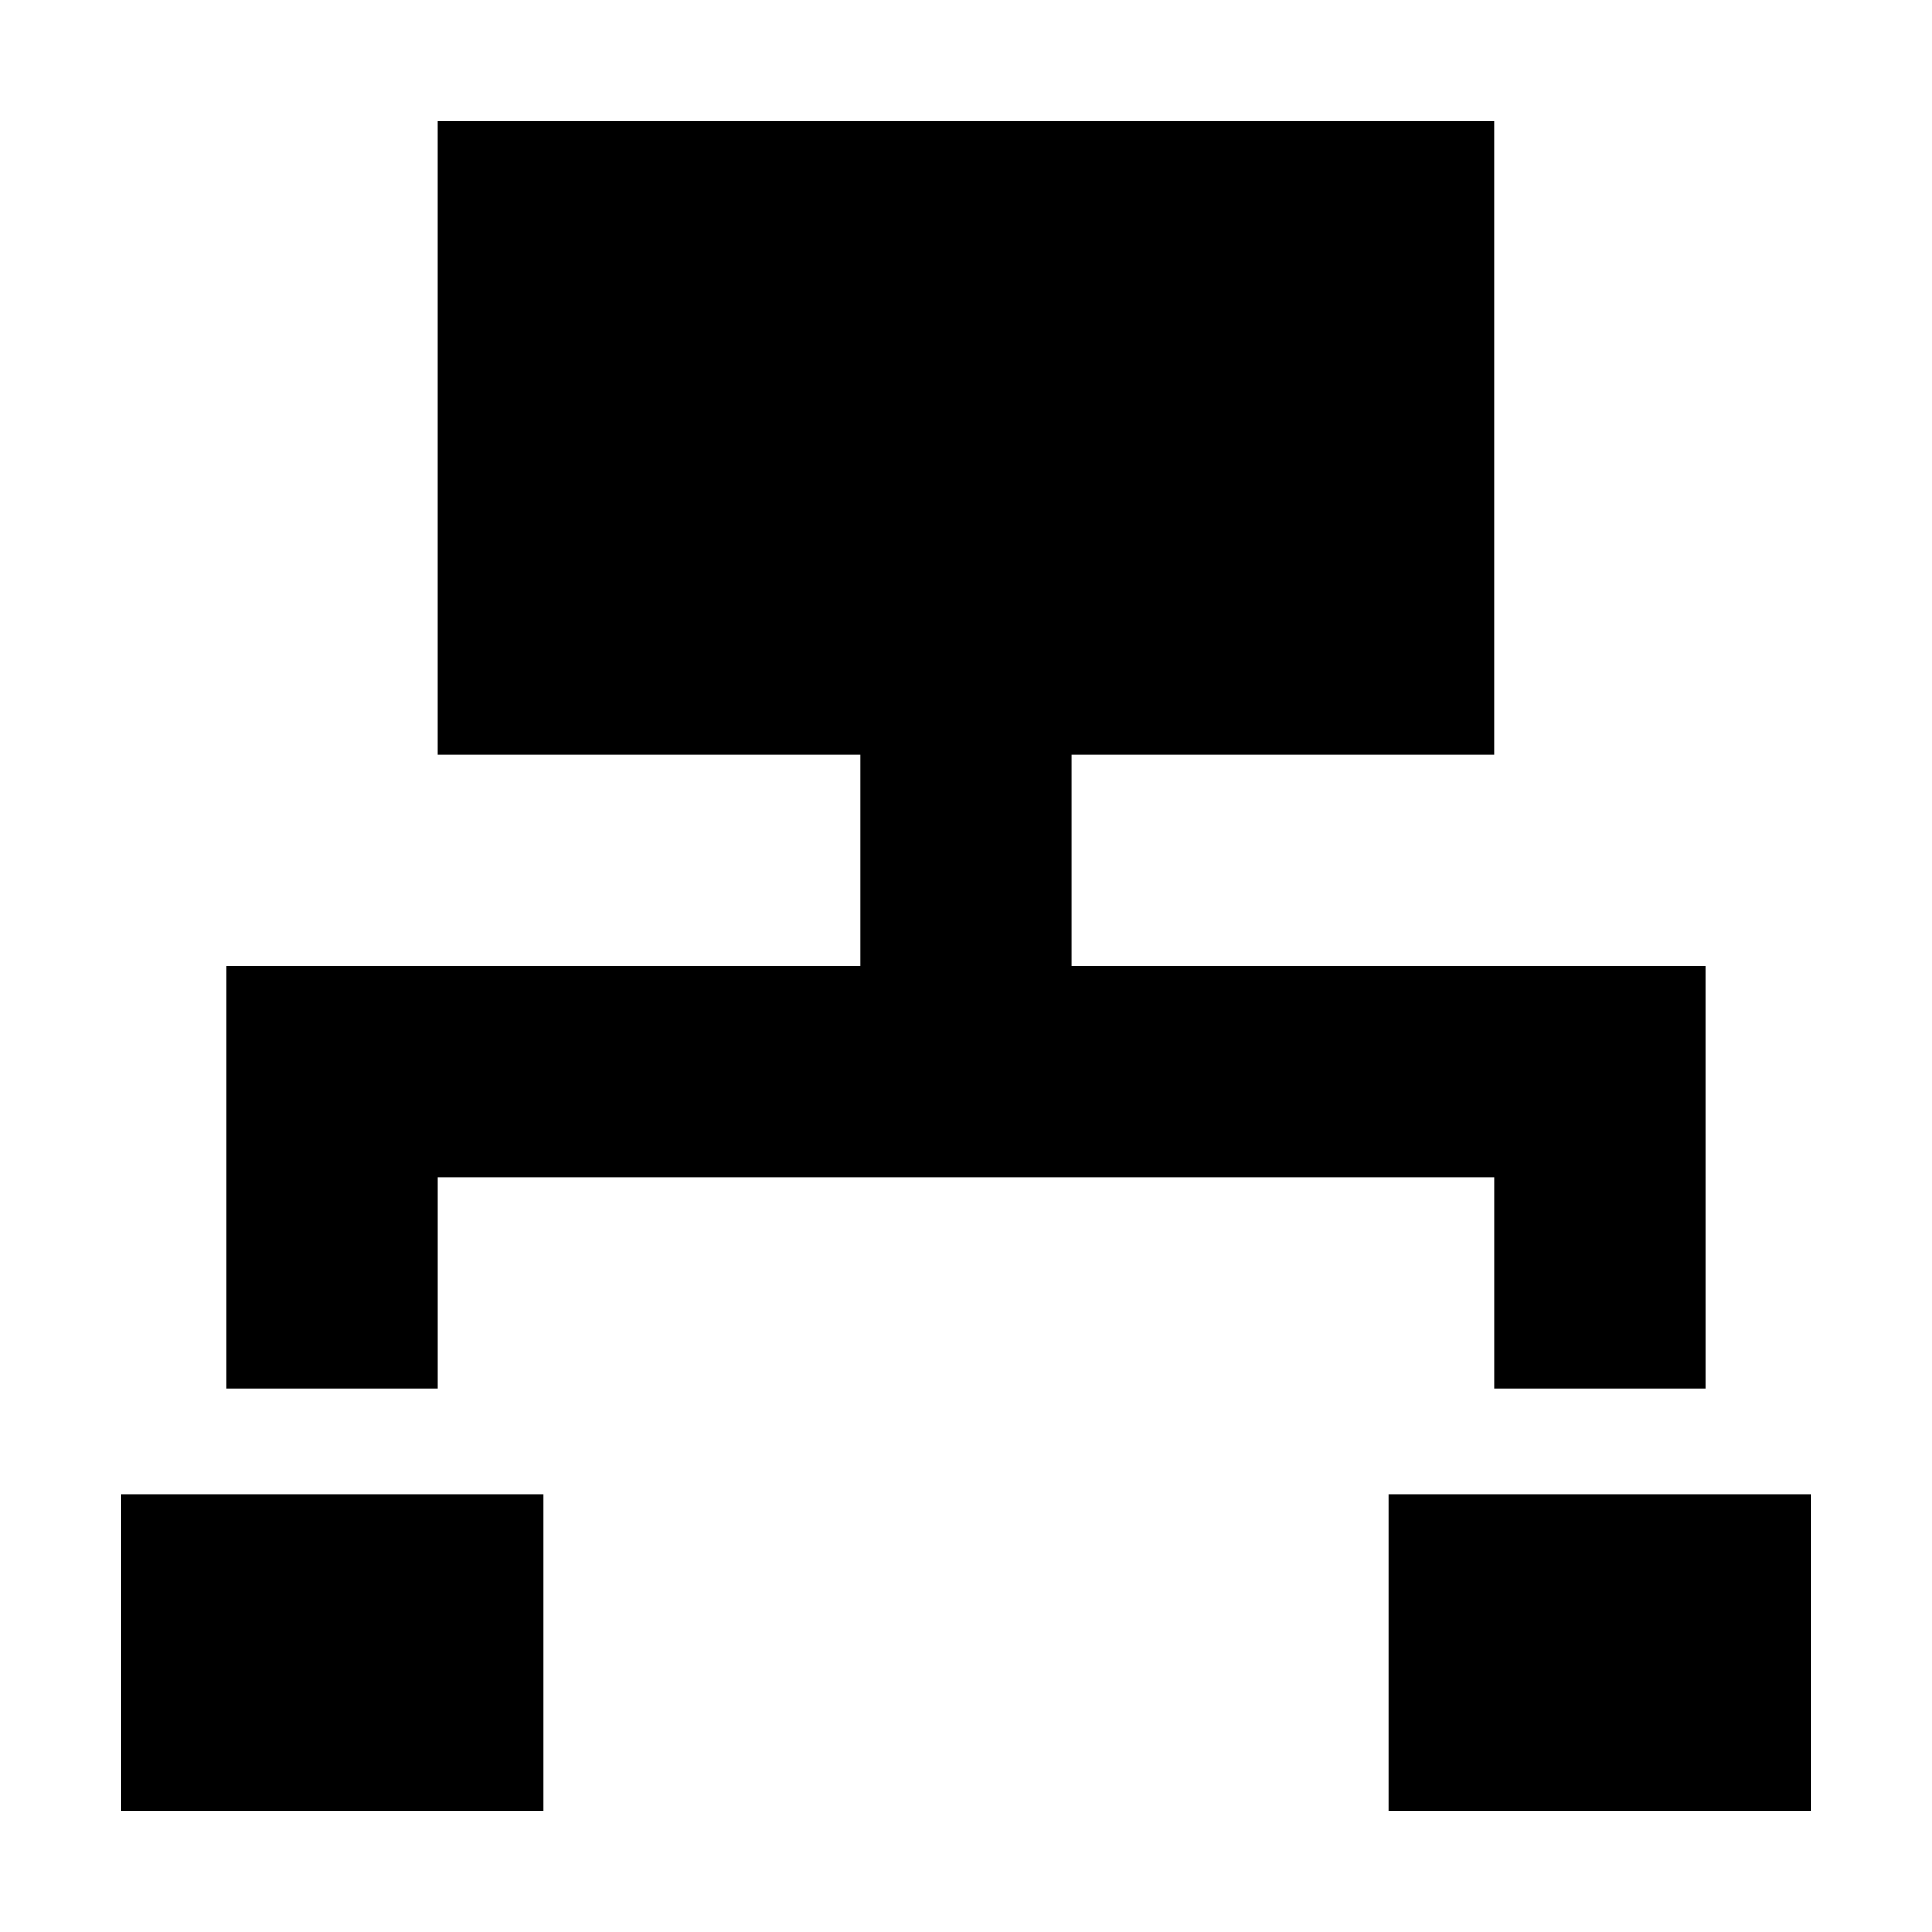
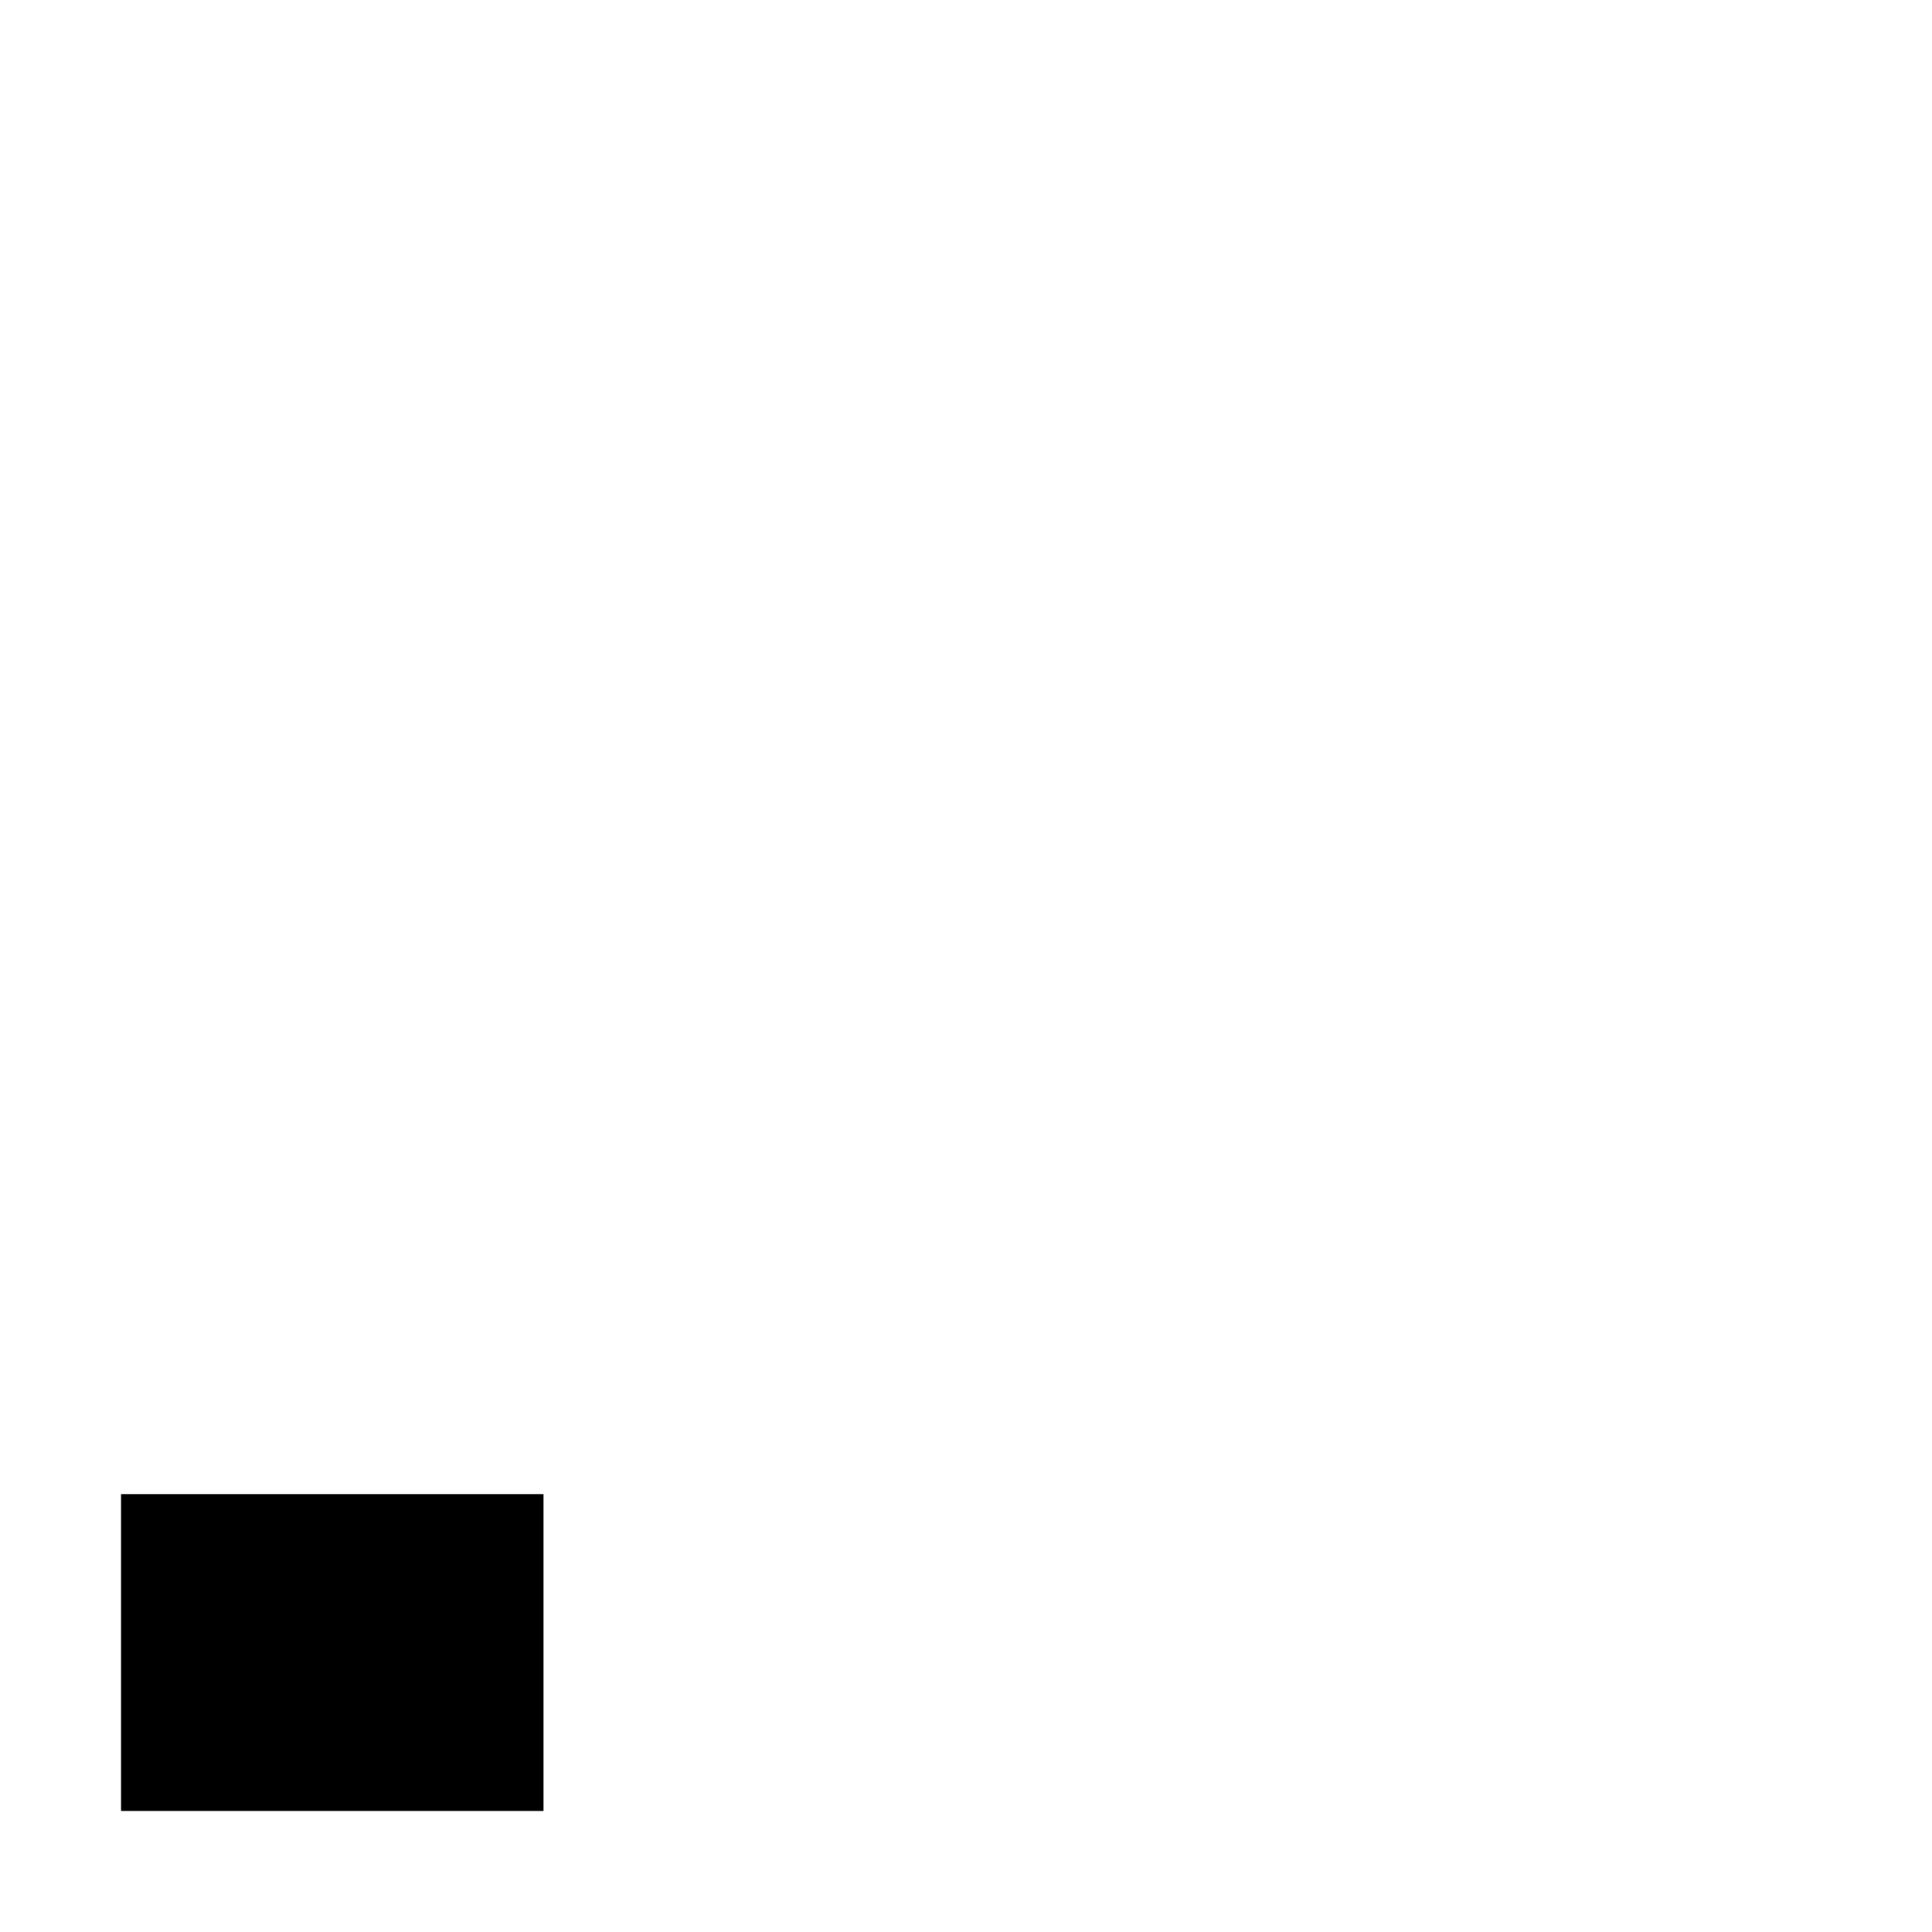
<svg xmlns="http://www.w3.org/2000/svg" fill="#000000" width="800px" height="800px" version="1.1" viewBox="144 144 512 512">
  <g>
-     <path d="m204.07 400v111.96h55.98v-55.98h279.89v55.98h55.98l-0.004-111.96h-22.391-145.55v-55.98h111.96v-167.94h-279.89v167.94h111.96v55.98h-167.93z" />
-     <path d="m511.96 539.95h111.96v83.969h-111.96z" />
    <path d="m176.08 539.95h111.96v83.969h-111.96z" />
  </g>
</svg>